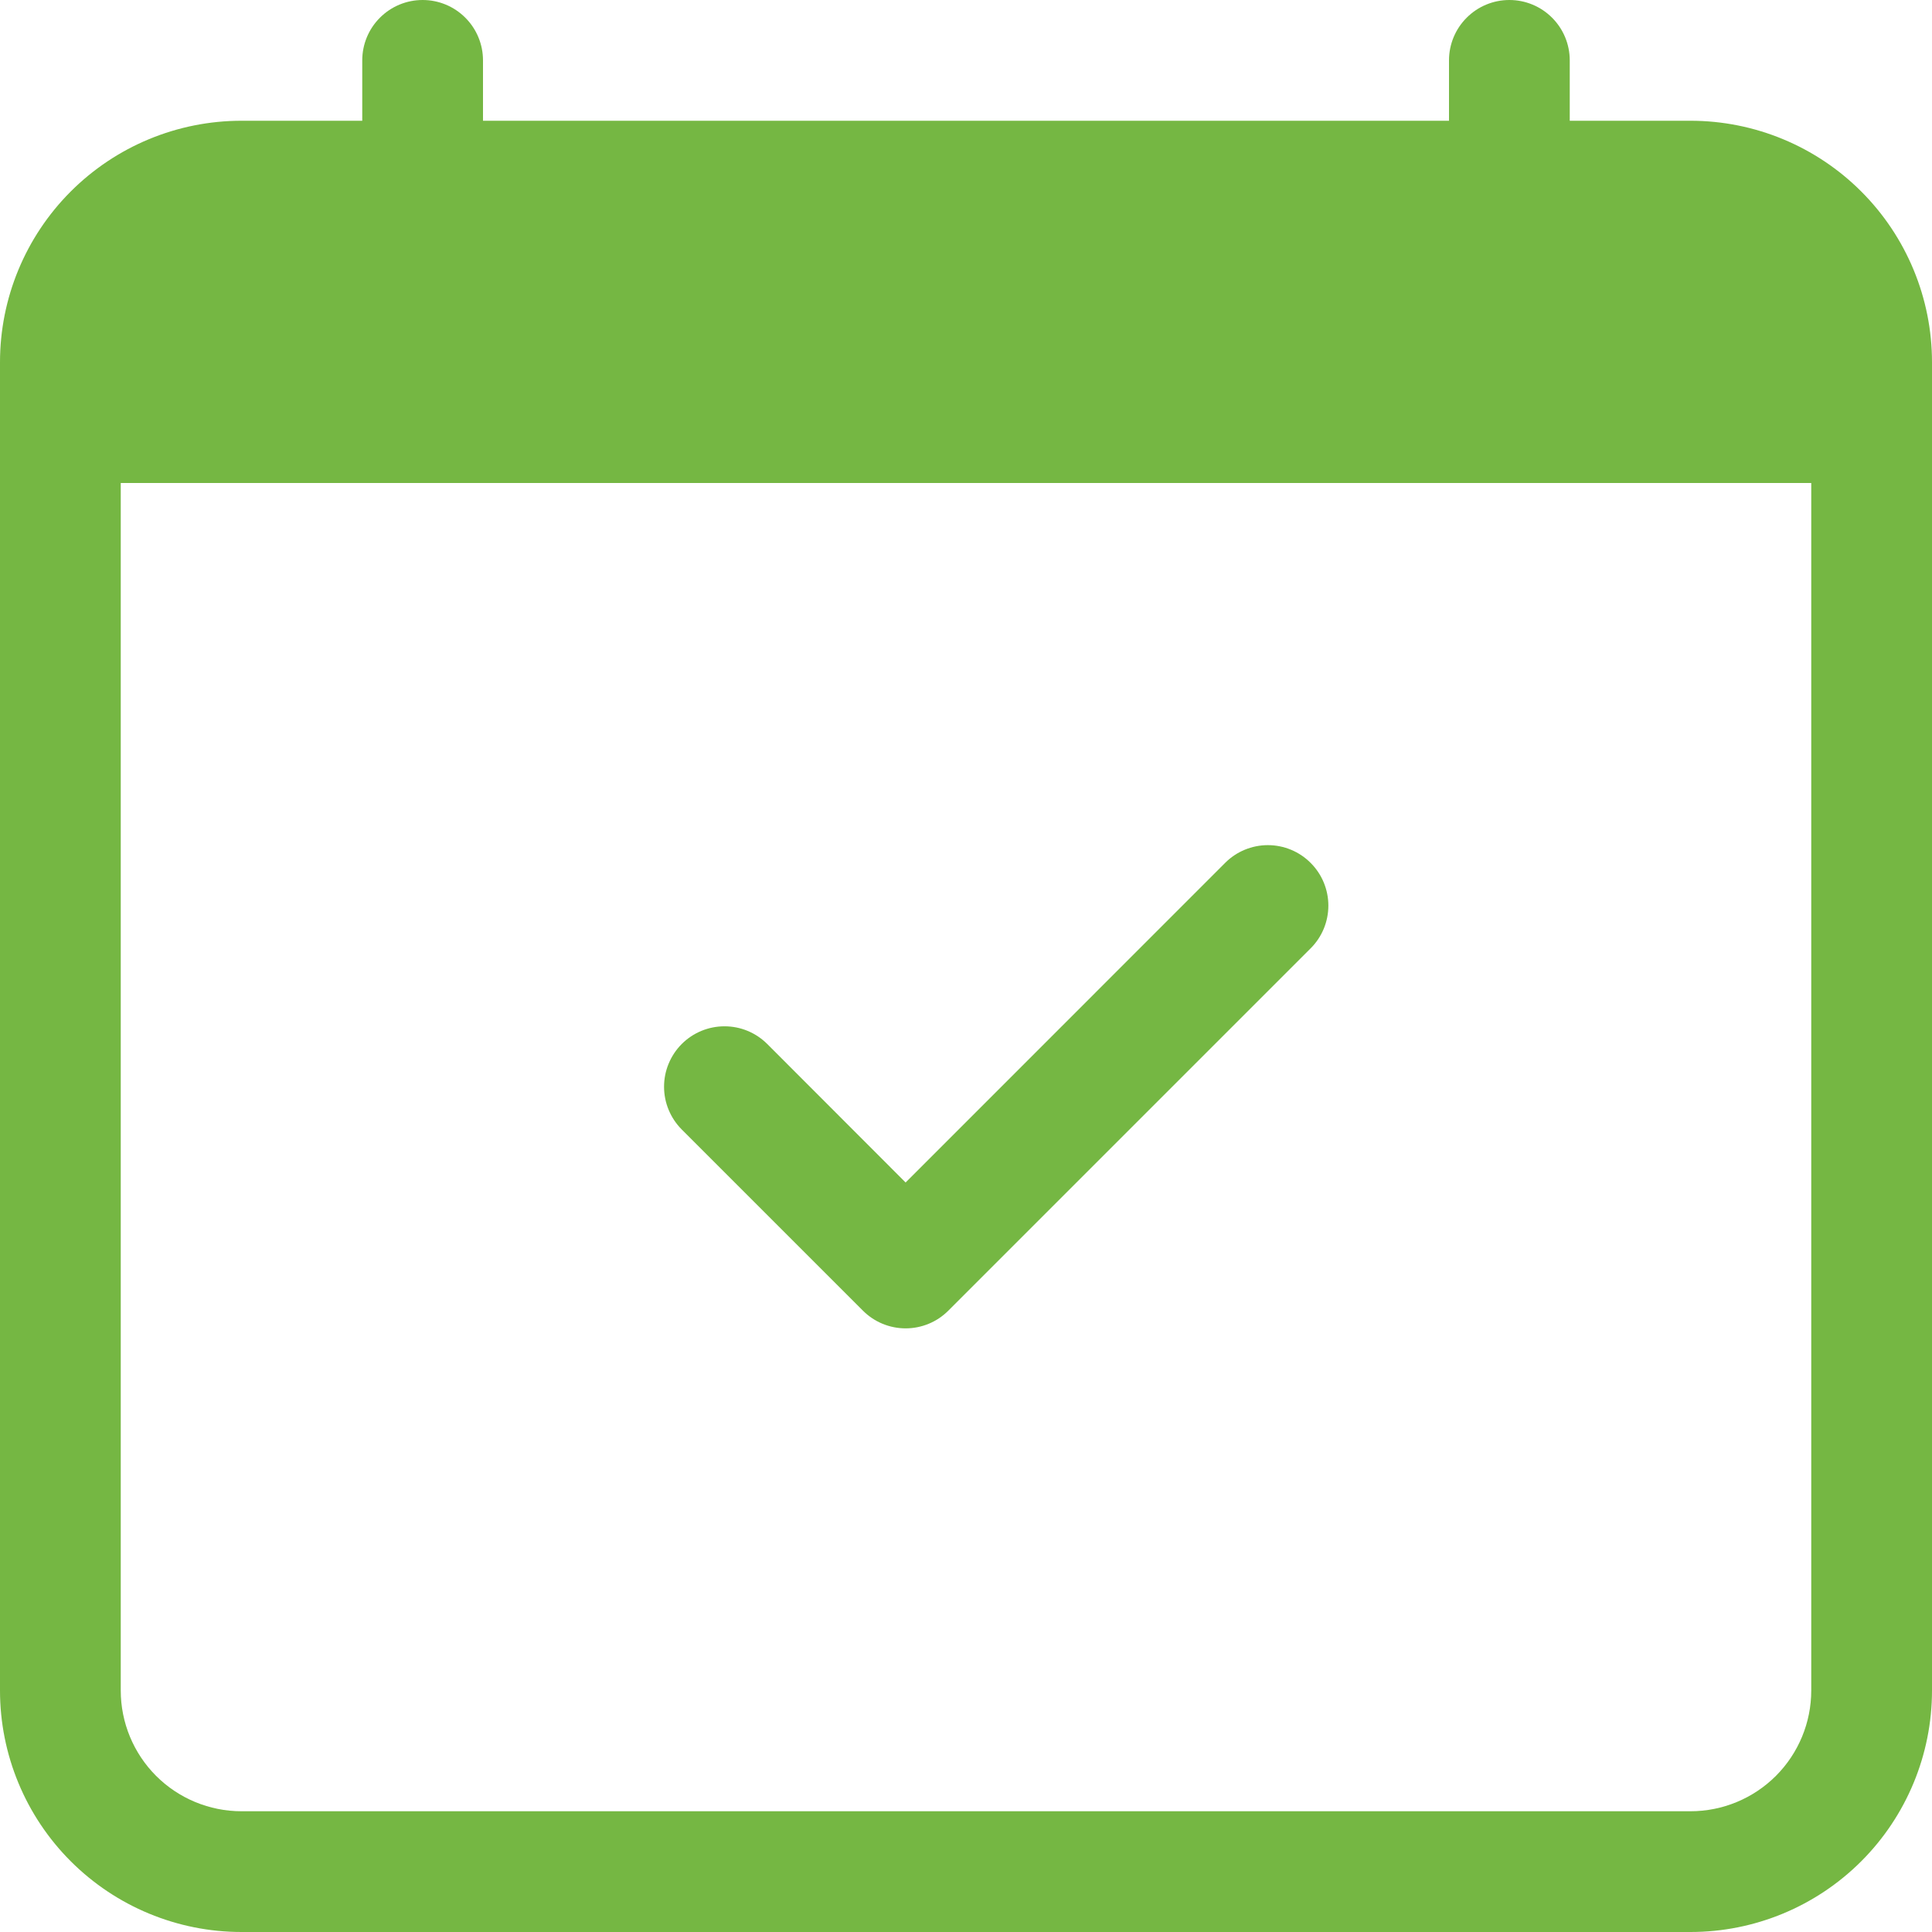
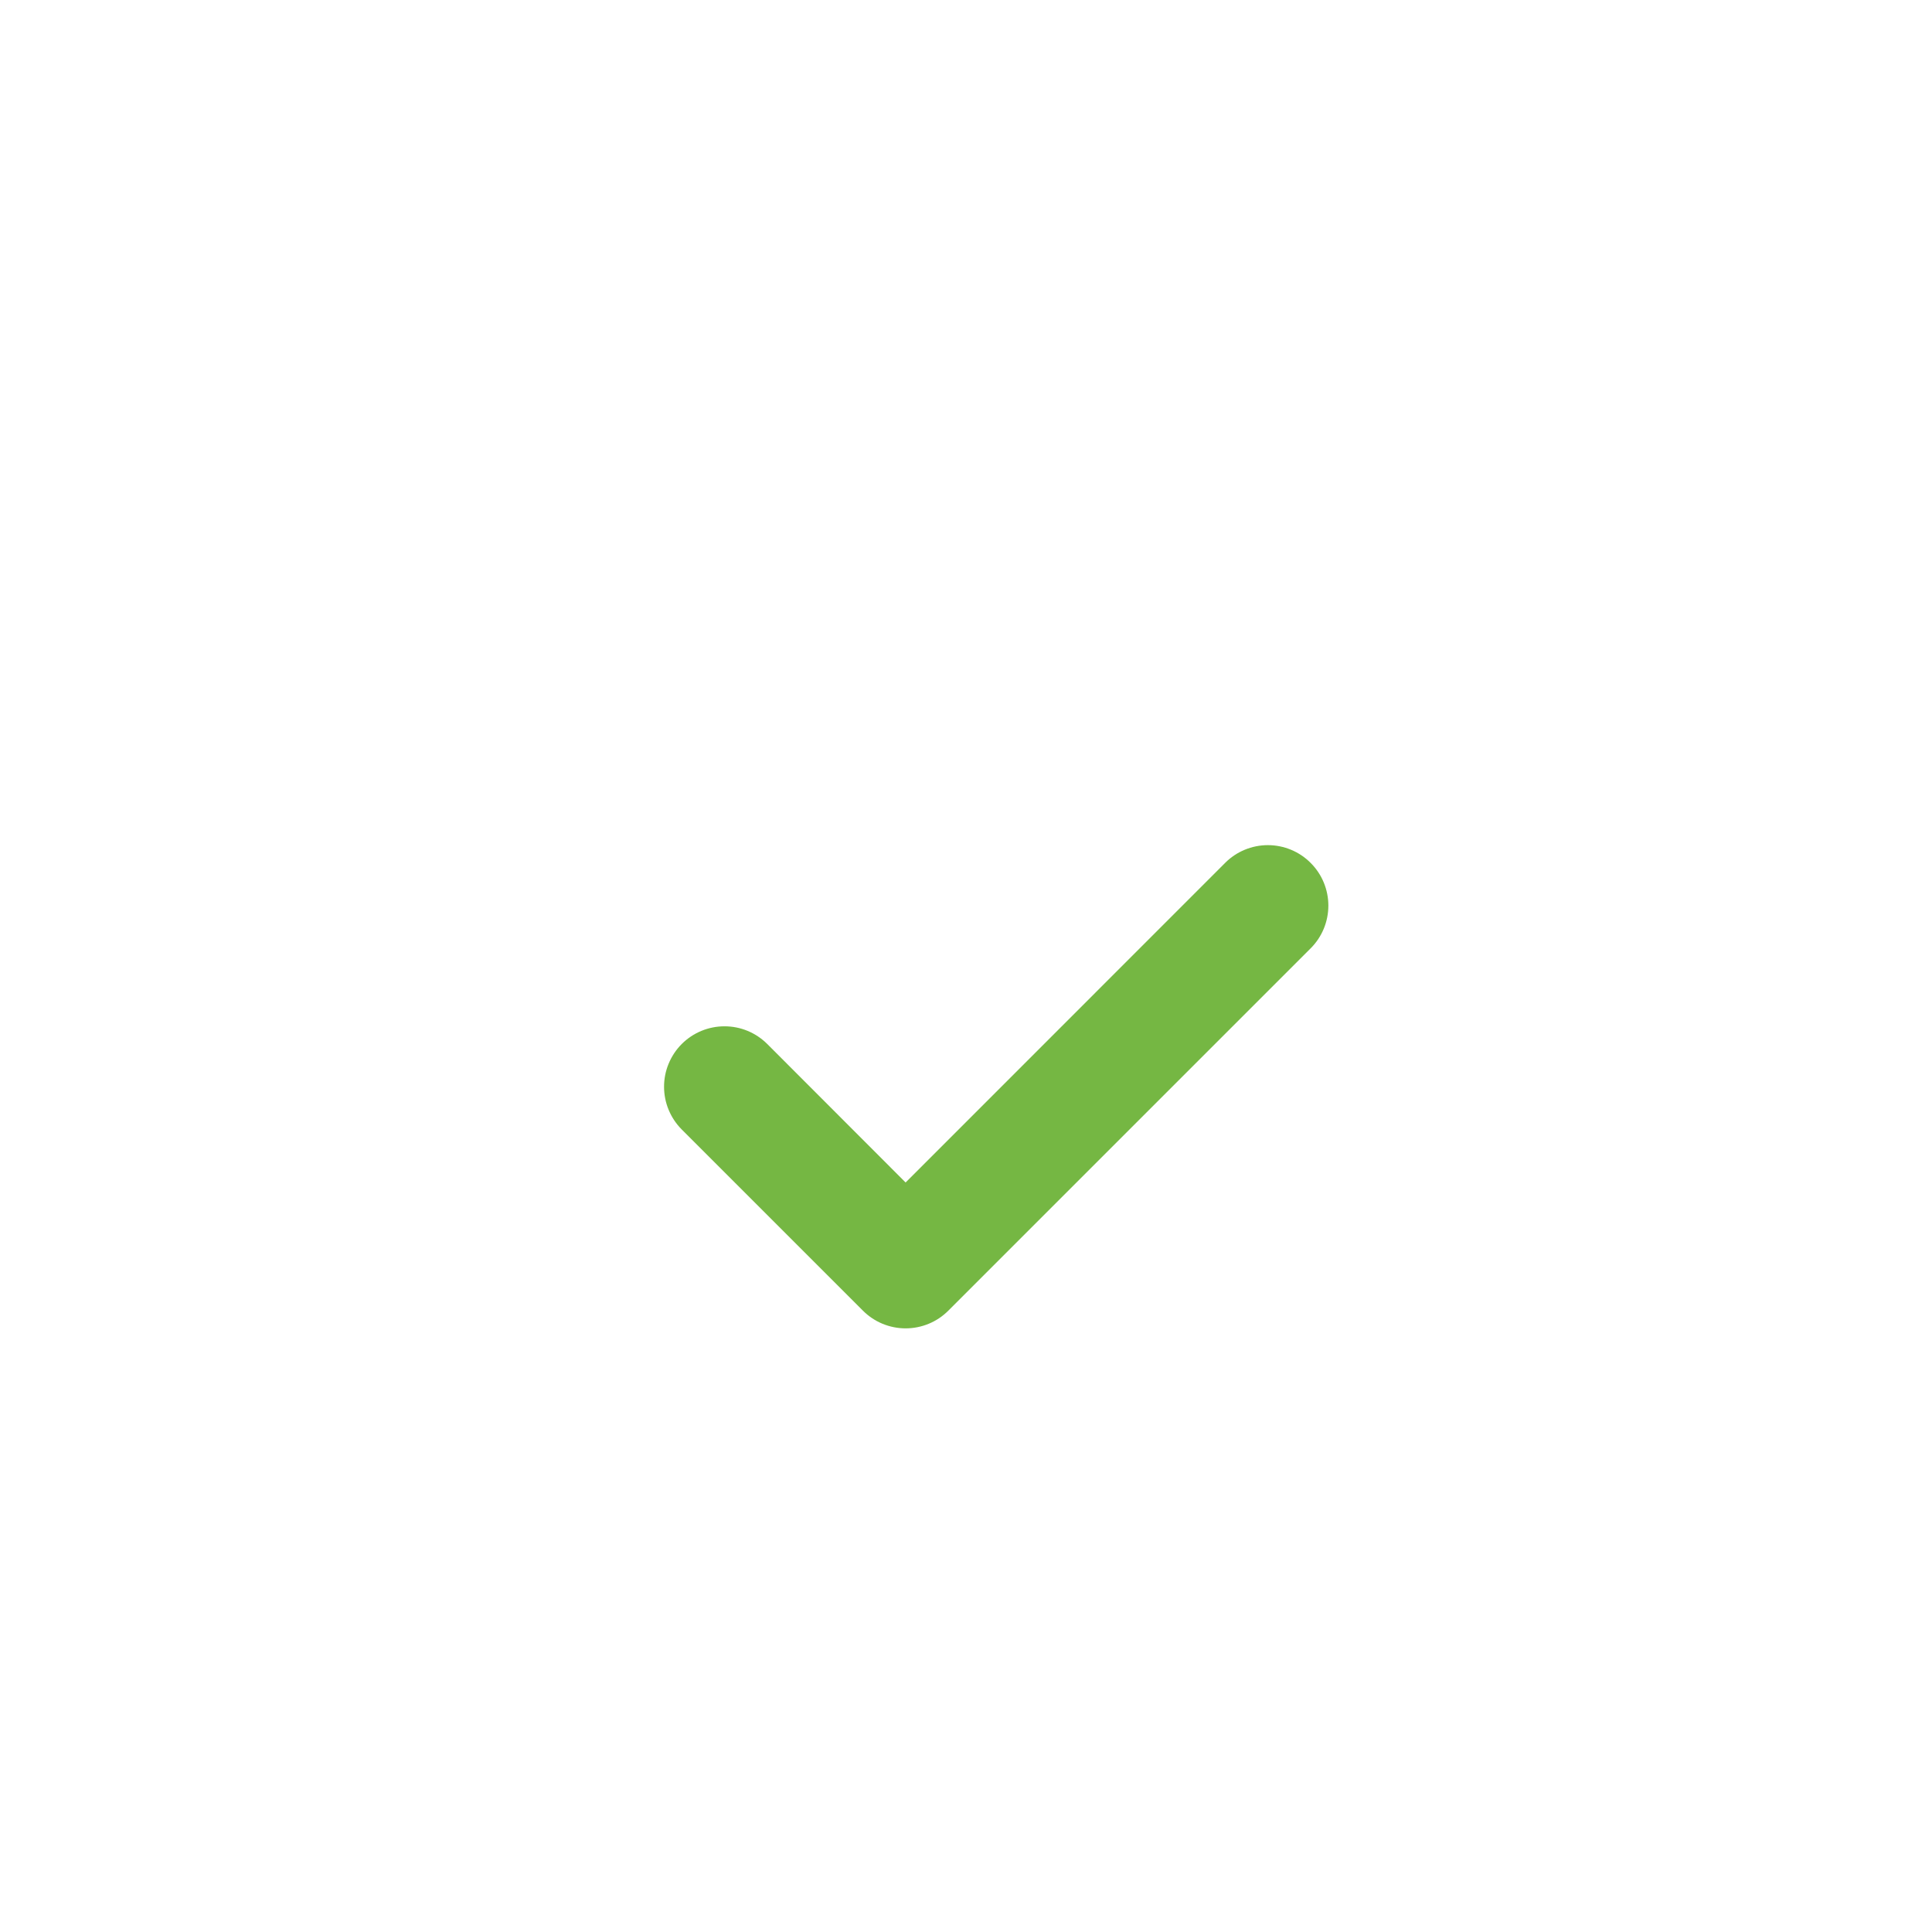
<svg xmlns="http://www.w3.org/2000/svg" width="70" height="70" viewBox="0 0 70 70" fill="none">
  <path d="M47.486 31.264C47.69 31.467 47.852 31.708 47.962 31.974C48.072 32.24 48.129 32.525 48.129 32.812C48.129 33.1 48.072 33.385 47.962 33.651C47.852 33.916 47.69 34.158 47.486 34.361L34.361 47.486C34.158 47.69 33.917 47.852 33.651 47.962C33.385 48.072 33.1 48.129 32.812 48.129C32.525 48.129 32.24 48.072 31.974 47.962C31.708 47.852 31.467 47.69 31.264 47.486L24.701 40.924C24.498 40.72 24.337 40.479 24.227 40.213C24.116 39.947 24.06 39.663 24.06 39.375C24.06 39.087 24.116 38.802 24.227 38.537C24.337 38.271 24.498 38.029 24.701 37.826C25.112 37.415 25.669 37.185 26.25 37.185C26.538 37.185 26.823 37.241 27.088 37.351C27.354 37.461 27.595 37.623 27.799 37.826L32.812 42.844L44.389 31.264C44.592 31.06 44.833 30.898 45.099 30.788C45.365 30.678 45.65 30.621 45.938 30.621C46.225 30.621 46.51 30.678 46.776 30.788C47.042 30.898 47.283 31.06 47.486 31.264Z" fill="#75B743" />
-   <path d="M15.312 0C15.893 0 16.449 0.23 16.859 0.641C17.27 1.051 17.5 1.607 17.5 2.188V4.375H52.5V2.188C52.5 1.607 52.73 1.051 53.141 0.641C53.551 0.23 54.107 0 54.688 0C55.268 0 55.824 0.23 56.234 0.641C56.645 1.051 56.875 1.607 56.875 2.188V4.375H61.25C63.571 4.375 65.796 5.297 67.437 6.938C69.078 8.579 70 10.804 70 13.125V61.25C70 63.571 69.078 65.796 67.437 67.437C65.796 69.078 63.571 70 61.25 70H8.75C6.429 70 4.204 69.078 2.563 67.437C0.922 65.796 0 63.571 0 61.25V13.125C0 10.804 0.922 8.579 2.563 6.938C4.204 5.297 6.429 4.375 8.75 4.375H13.125V2.188C13.125 1.607 13.355 1.051 13.766 0.641C14.176 0.23 14.732 0 15.312 0V0ZM4.375 17.5V61.25C4.375 62.41 4.836 63.523 5.656 64.344C6.477 65.164 7.59 65.625 8.75 65.625H61.25C62.41 65.625 63.523 65.164 64.344 64.344C65.164 63.523 65.625 62.41 65.625 61.25V17.5H4.375Z" fill="#75B743" />
</svg>